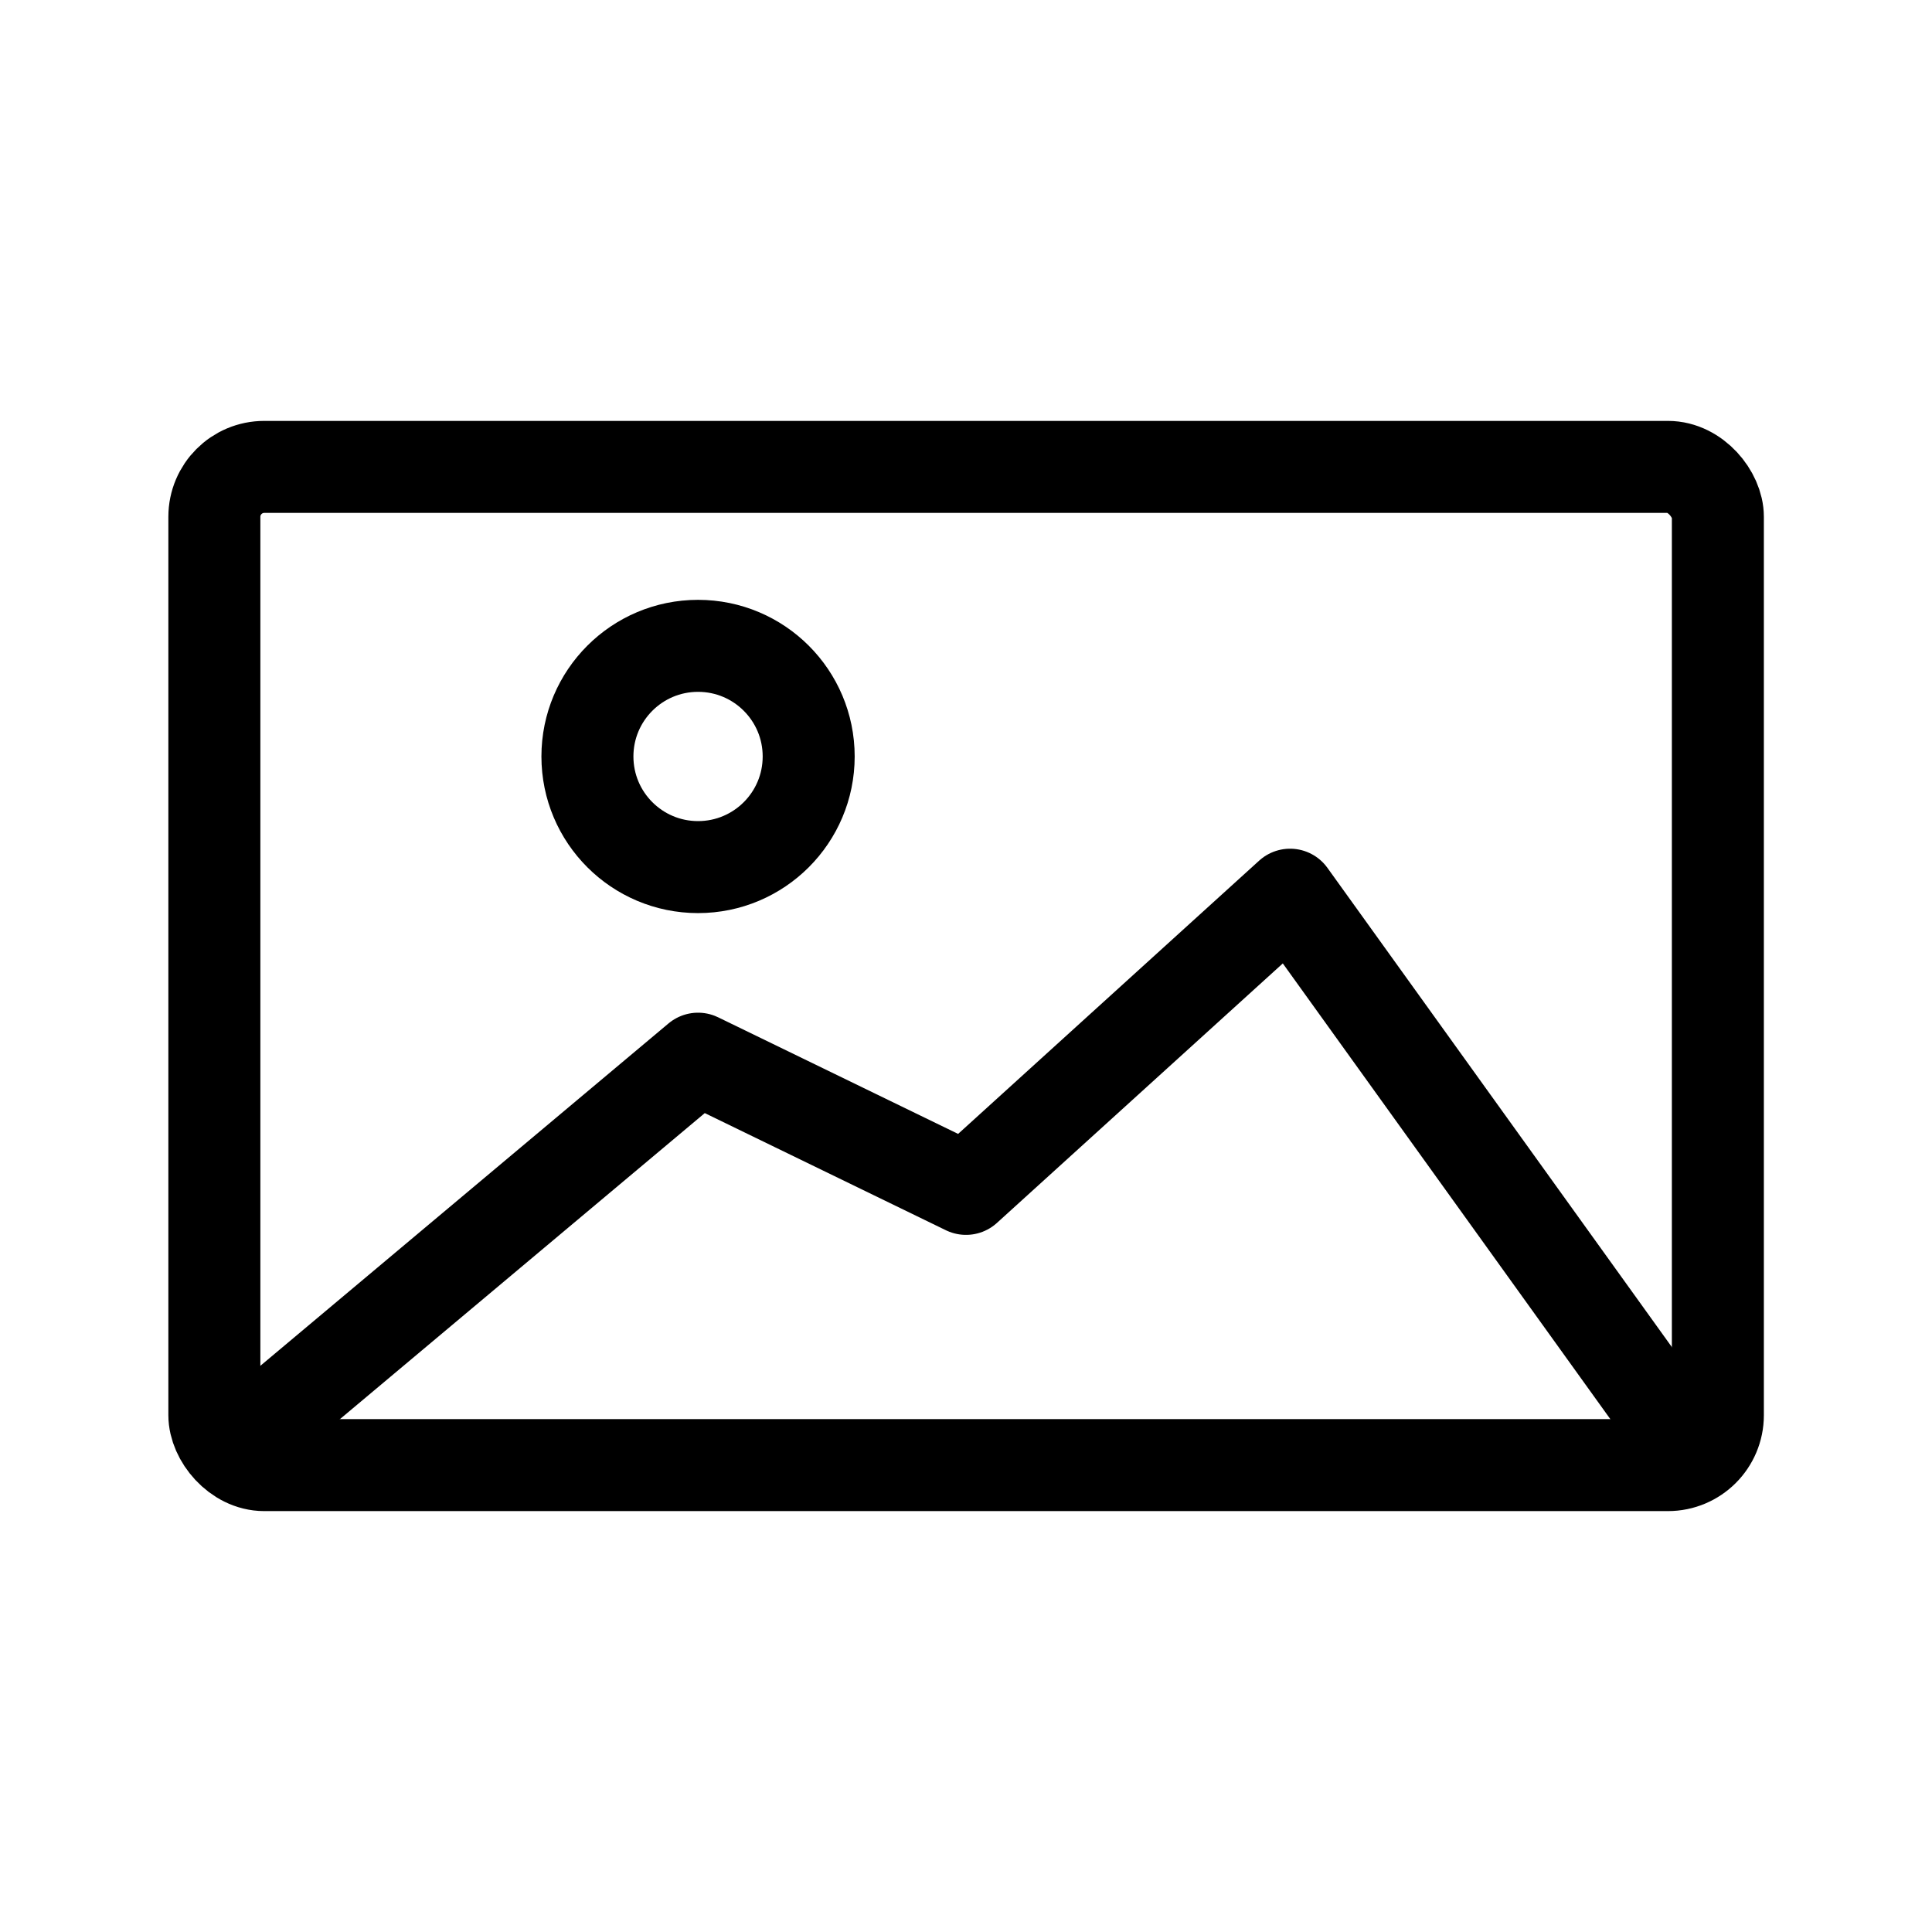
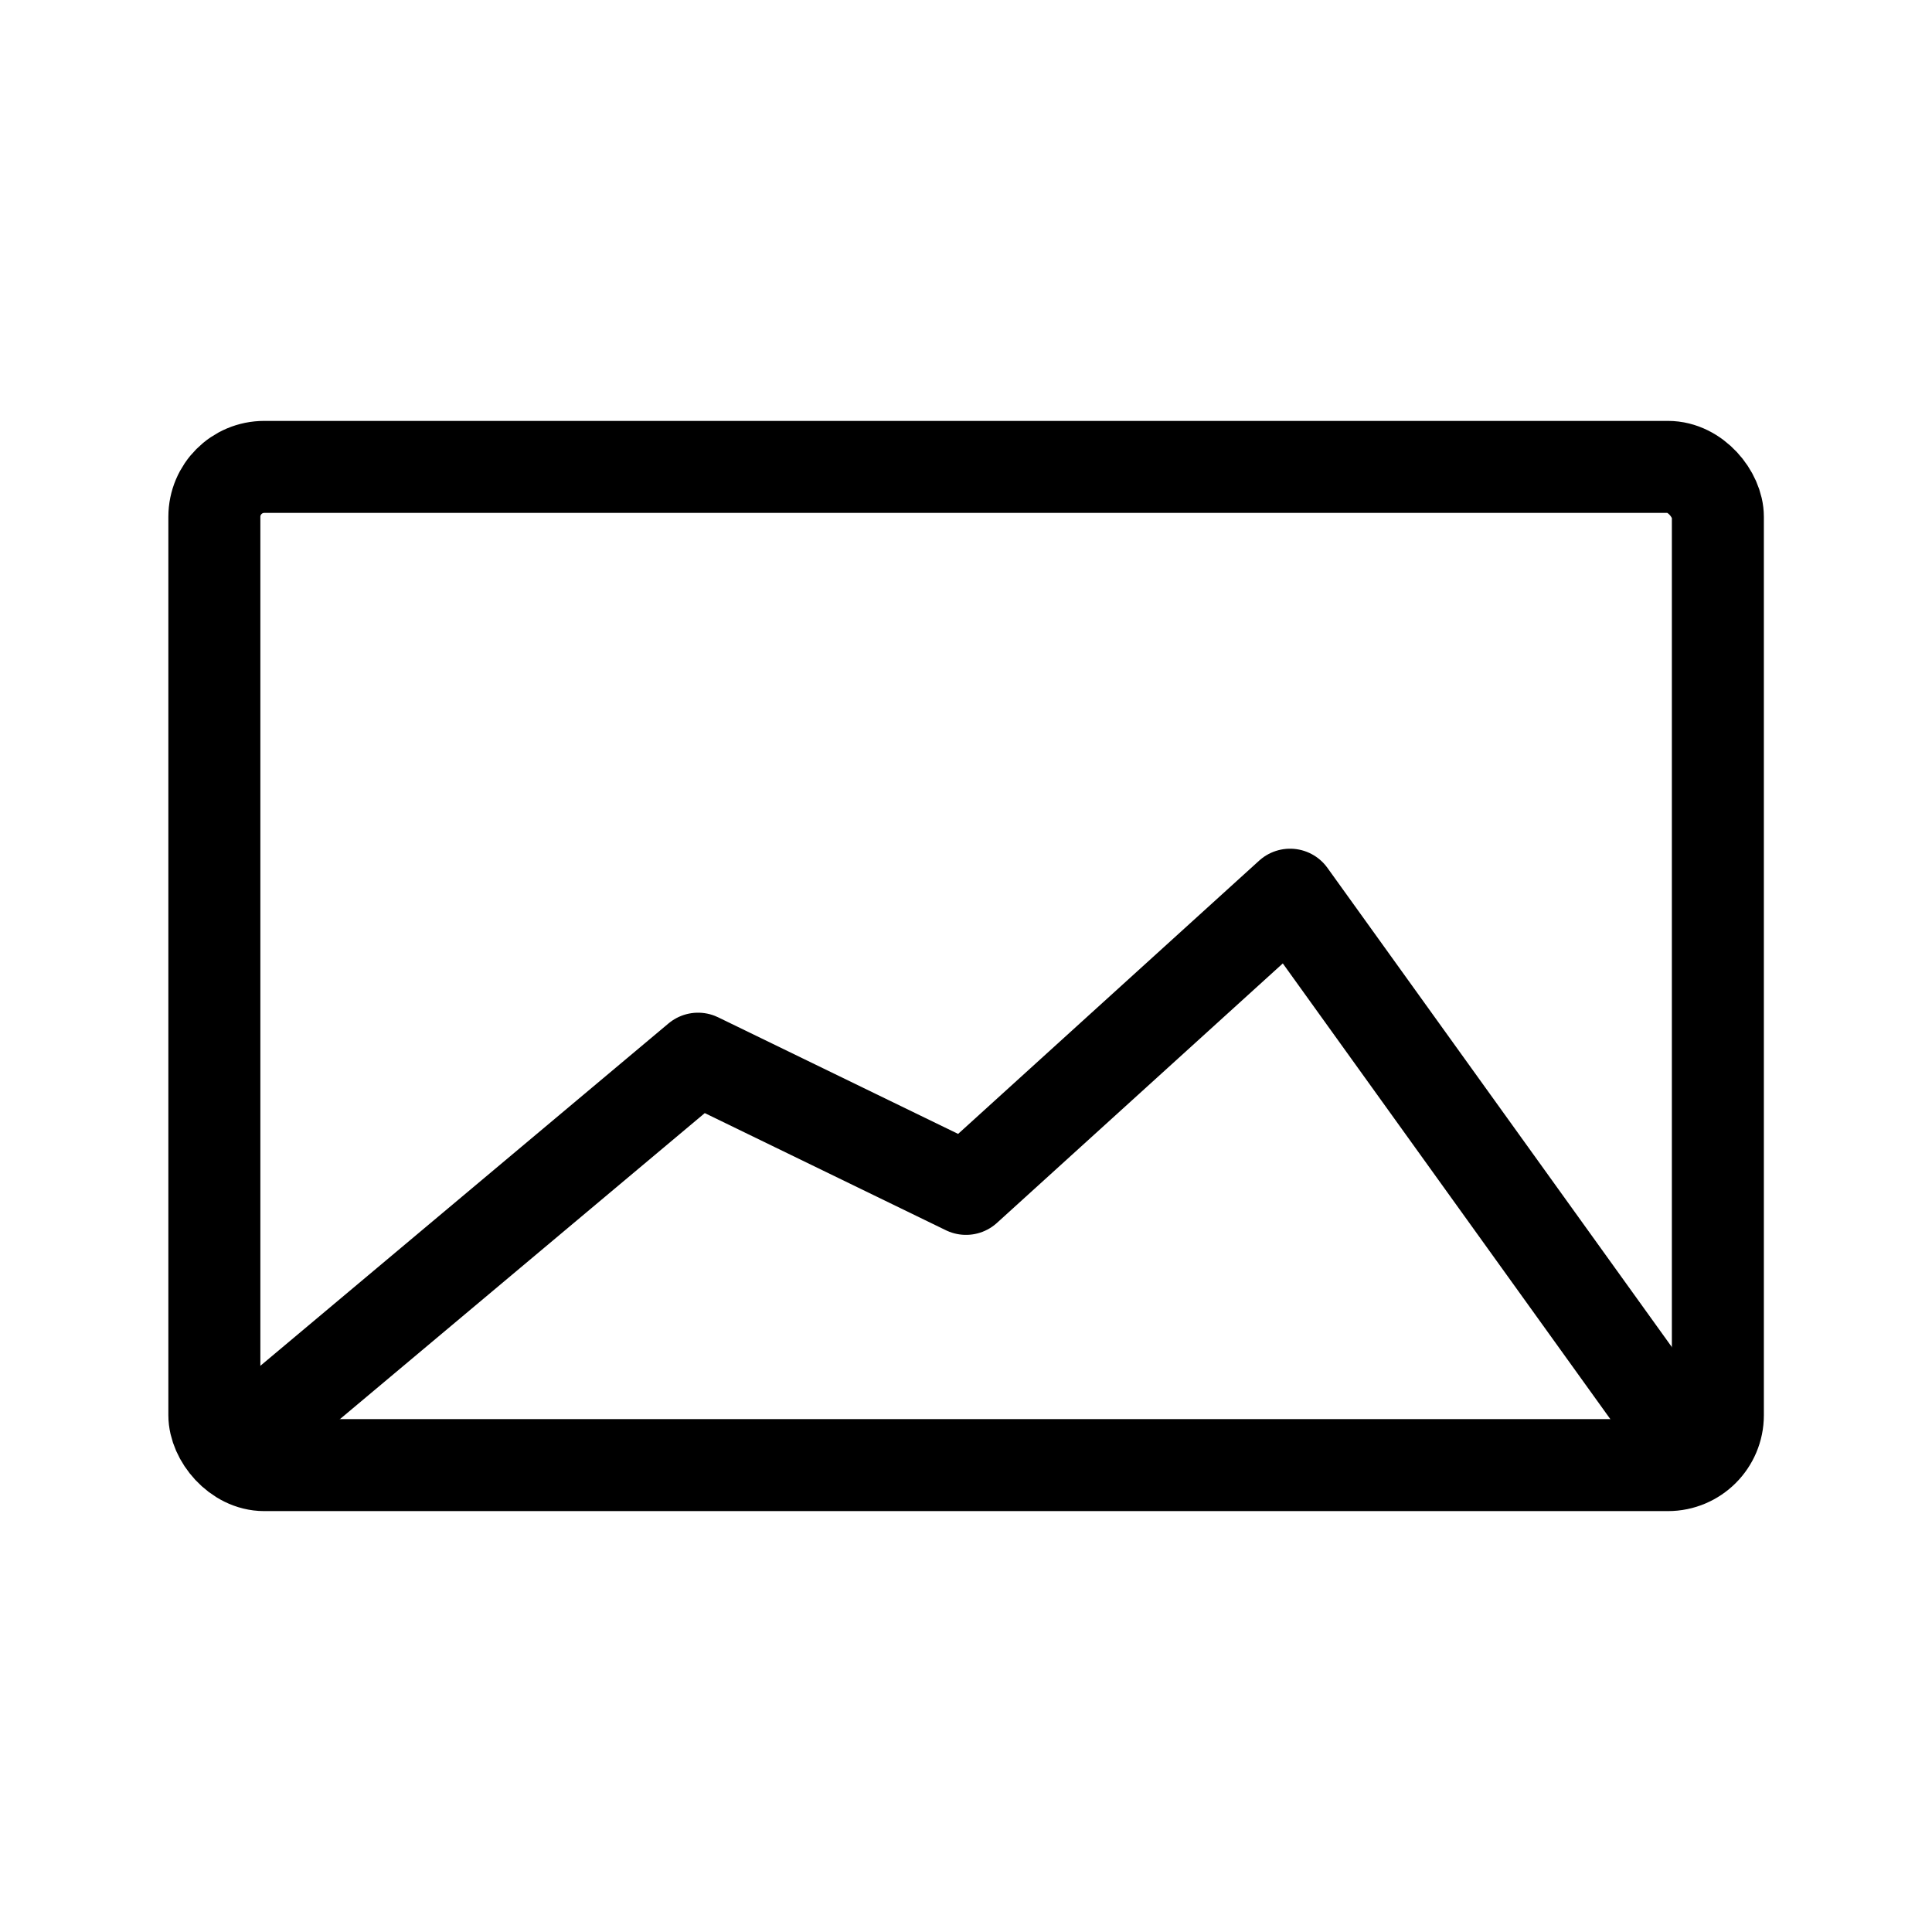
<svg xmlns="http://www.w3.org/2000/svg" viewBox="0 0 84 84">
  <defs>
    <style>
      .cls-1, .cls-2 {
        fill: none;
      }

      .cls-2 {
        stroke: #000;
        stroke-linecap: round;
        stroke-linejoin: round;
        stroke-width: 4px;
      }
    </style>
  </defs>
  <g id="Rahmen">
    <rect class="cls-1" width="84" height="84" />
  </g>
  <g id="Ebene_1" data-name="Ebene 1">
    <g>
      <rect class="cls-2" x="9.32" y="20.3" width="65.37" height="43.4" rx="2.17" ry="2.17" />
      <polyline class="cls-2" points="11.3 62.01 30.35 46.03 42 51.69 56.09 38.9 72.7 62.01" />
-       <circle class="cls-2" cx="30.35" cy="32.89" r="4.81" />
    </g>
  </g>
</svg>